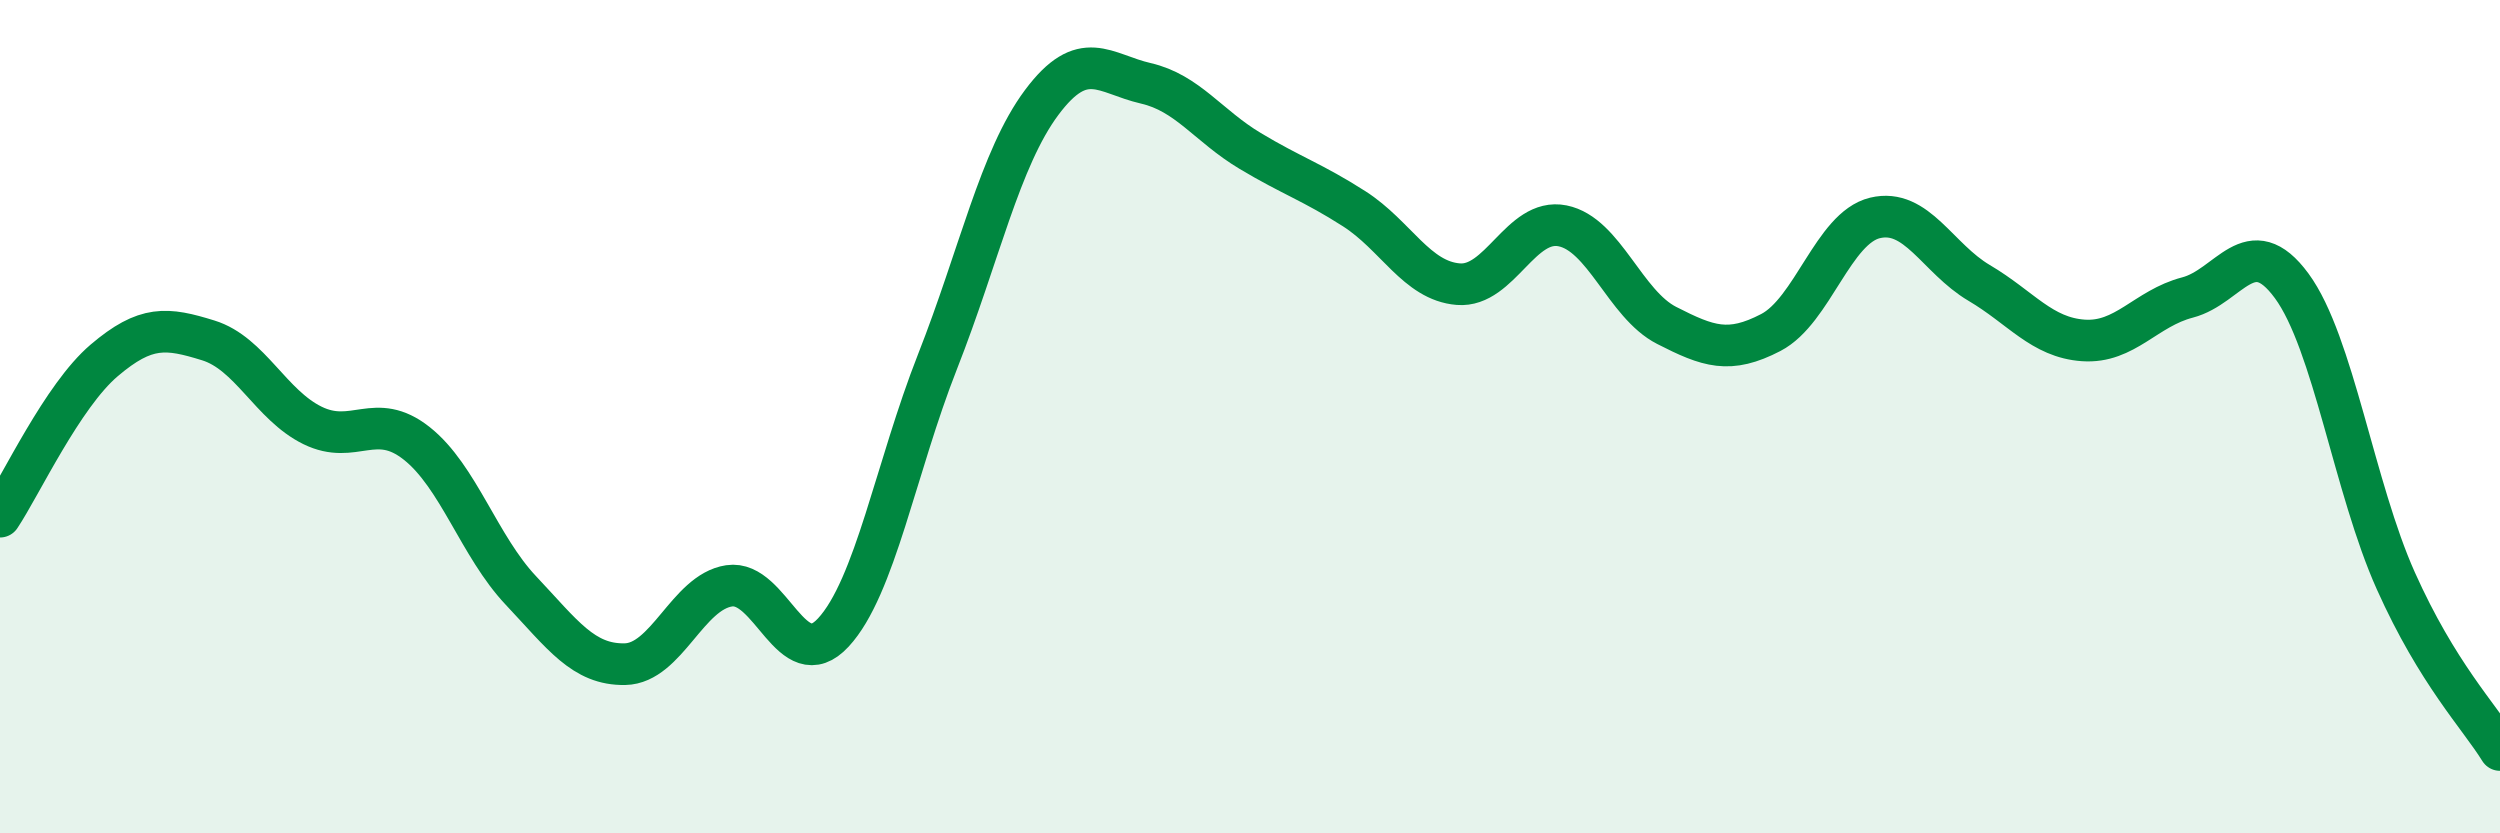
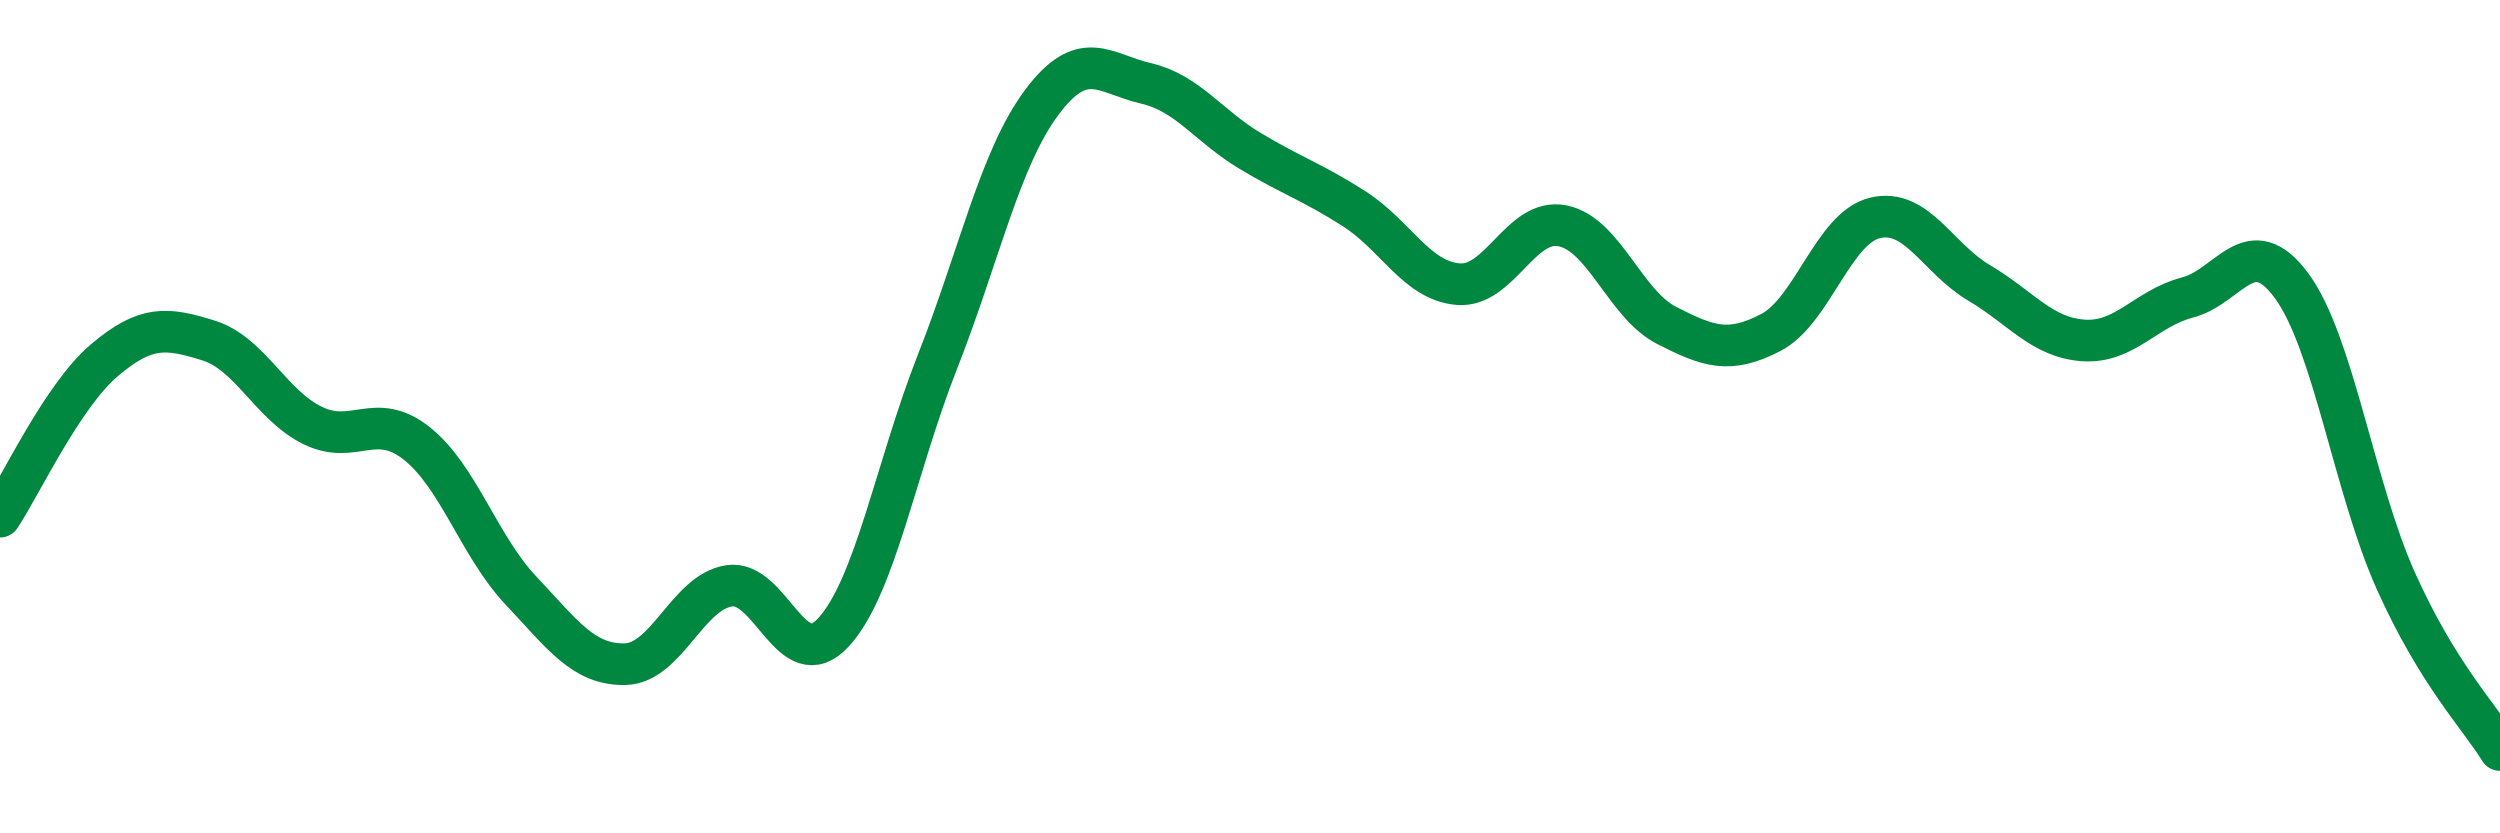
<svg xmlns="http://www.w3.org/2000/svg" width="60" height="20" viewBox="0 0 60 20">
-   <path d="M 0,12.4 C 0.5,11.65 1.5,9.5 2.5,8.65 C 3.5,7.8 4,7.86 5,8.17 C 6,8.48 6.5,9.72 7.5,10.21 C 8.5,10.7 9,9.85 10,10.64 C 11,11.43 11.5,13.11 12.5,14.17 C 13.5,15.23 14,15.96 15,15.94 C 16,15.92 16.5,14.21 17.5,14.06 C 18.5,13.91 19,16.26 20,15.18 C 21,14.1 21.5,11.22 22.5,8.68 C 23.5,6.14 24,3.8 25,2.46 C 26,1.12 26.5,1.77 27.5,2 C 28.5,2.23 29,3.02 30,3.62 C 31,4.22 31.5,4.37 32.5,5.01 C 33.5,5.65 34,6.74 35,6.82 C 36,6.9 36.5,5.22 37.5,5.42 C 38.5,5.62 39,7.3 40,7.81 C 41,8.32 41.5,8.5 42.5,7.98 C 43.5,7.46 44,5.47 45,5.23 C 46,4.99 46.5,6.2 47.5,6.79 C 48.5,7.38 49,8.1 50,8.17 C 51,8.24 51.5,7.4 52.5,7.14 C 53.5,6.88 54,5.5 55,6.86 C 56,8.22 56.5,11.71 57.5,13.94 C 58.5,16.17 59.5,17.19 60,18L60 20L0 20Z" fill="#008740" opacity="0.1" stroke-linecap="round" stroke-linejoin="round" />
  <path d="M 0,12.4 C 0.5,11.65 1.5,9.5 2.5,8.65 C 3.5,7.8 4,7.86 5,8.17 C 6,8.48 6.5,9.72 7.5,10.21 C 8.5,10.7 9,9.85 10,10.64 C 11,11.43 11.5,13.11 12.5,14.17 C 13.5,15.23 14,15.96 15,15.94 C 16,15.92 16.5,14.21 17.5,14.06 C 18.5,13.91 19,16.26 20,15.18 C 21,14.1 21.5,11.22 22.5,8.68 C 23.5,6.14 24,3.8 25,2.46 C 26,1.12 26.5,1.77 27.5,2 C 28.5,2.23 29,3.02 30,3.62 C 31,4.22 31.5,4.37 32.5,5.01 C 33.5,5.65 34,6.74 35,6.82 C 36,6.9 36.5,5.22 37.5,5.42 C 38.5,5.62 39,7.3 40,7.81 C 41,8.32 41.5,8.5 42.5,7.98 C 43.5,7.46 44,5.47 45,5.23 C 46,4.99 46.5,6.2 47.5,6.79 C 48.5,7.38 49,8.1 50,8.17 C 51,8.24 51.5,7.4 52.5,7.14 C 53.5,6.88 54,5.5 55,6.86 C 56,8.22 56.5,11.71 57.5,13.94 C 58.5,16.17 59.5,17.19 60,18" stroke="#008740" stroke-width="1" fill="none" stroke-linecap="round" stroke-linejoin="round" />
</svg>